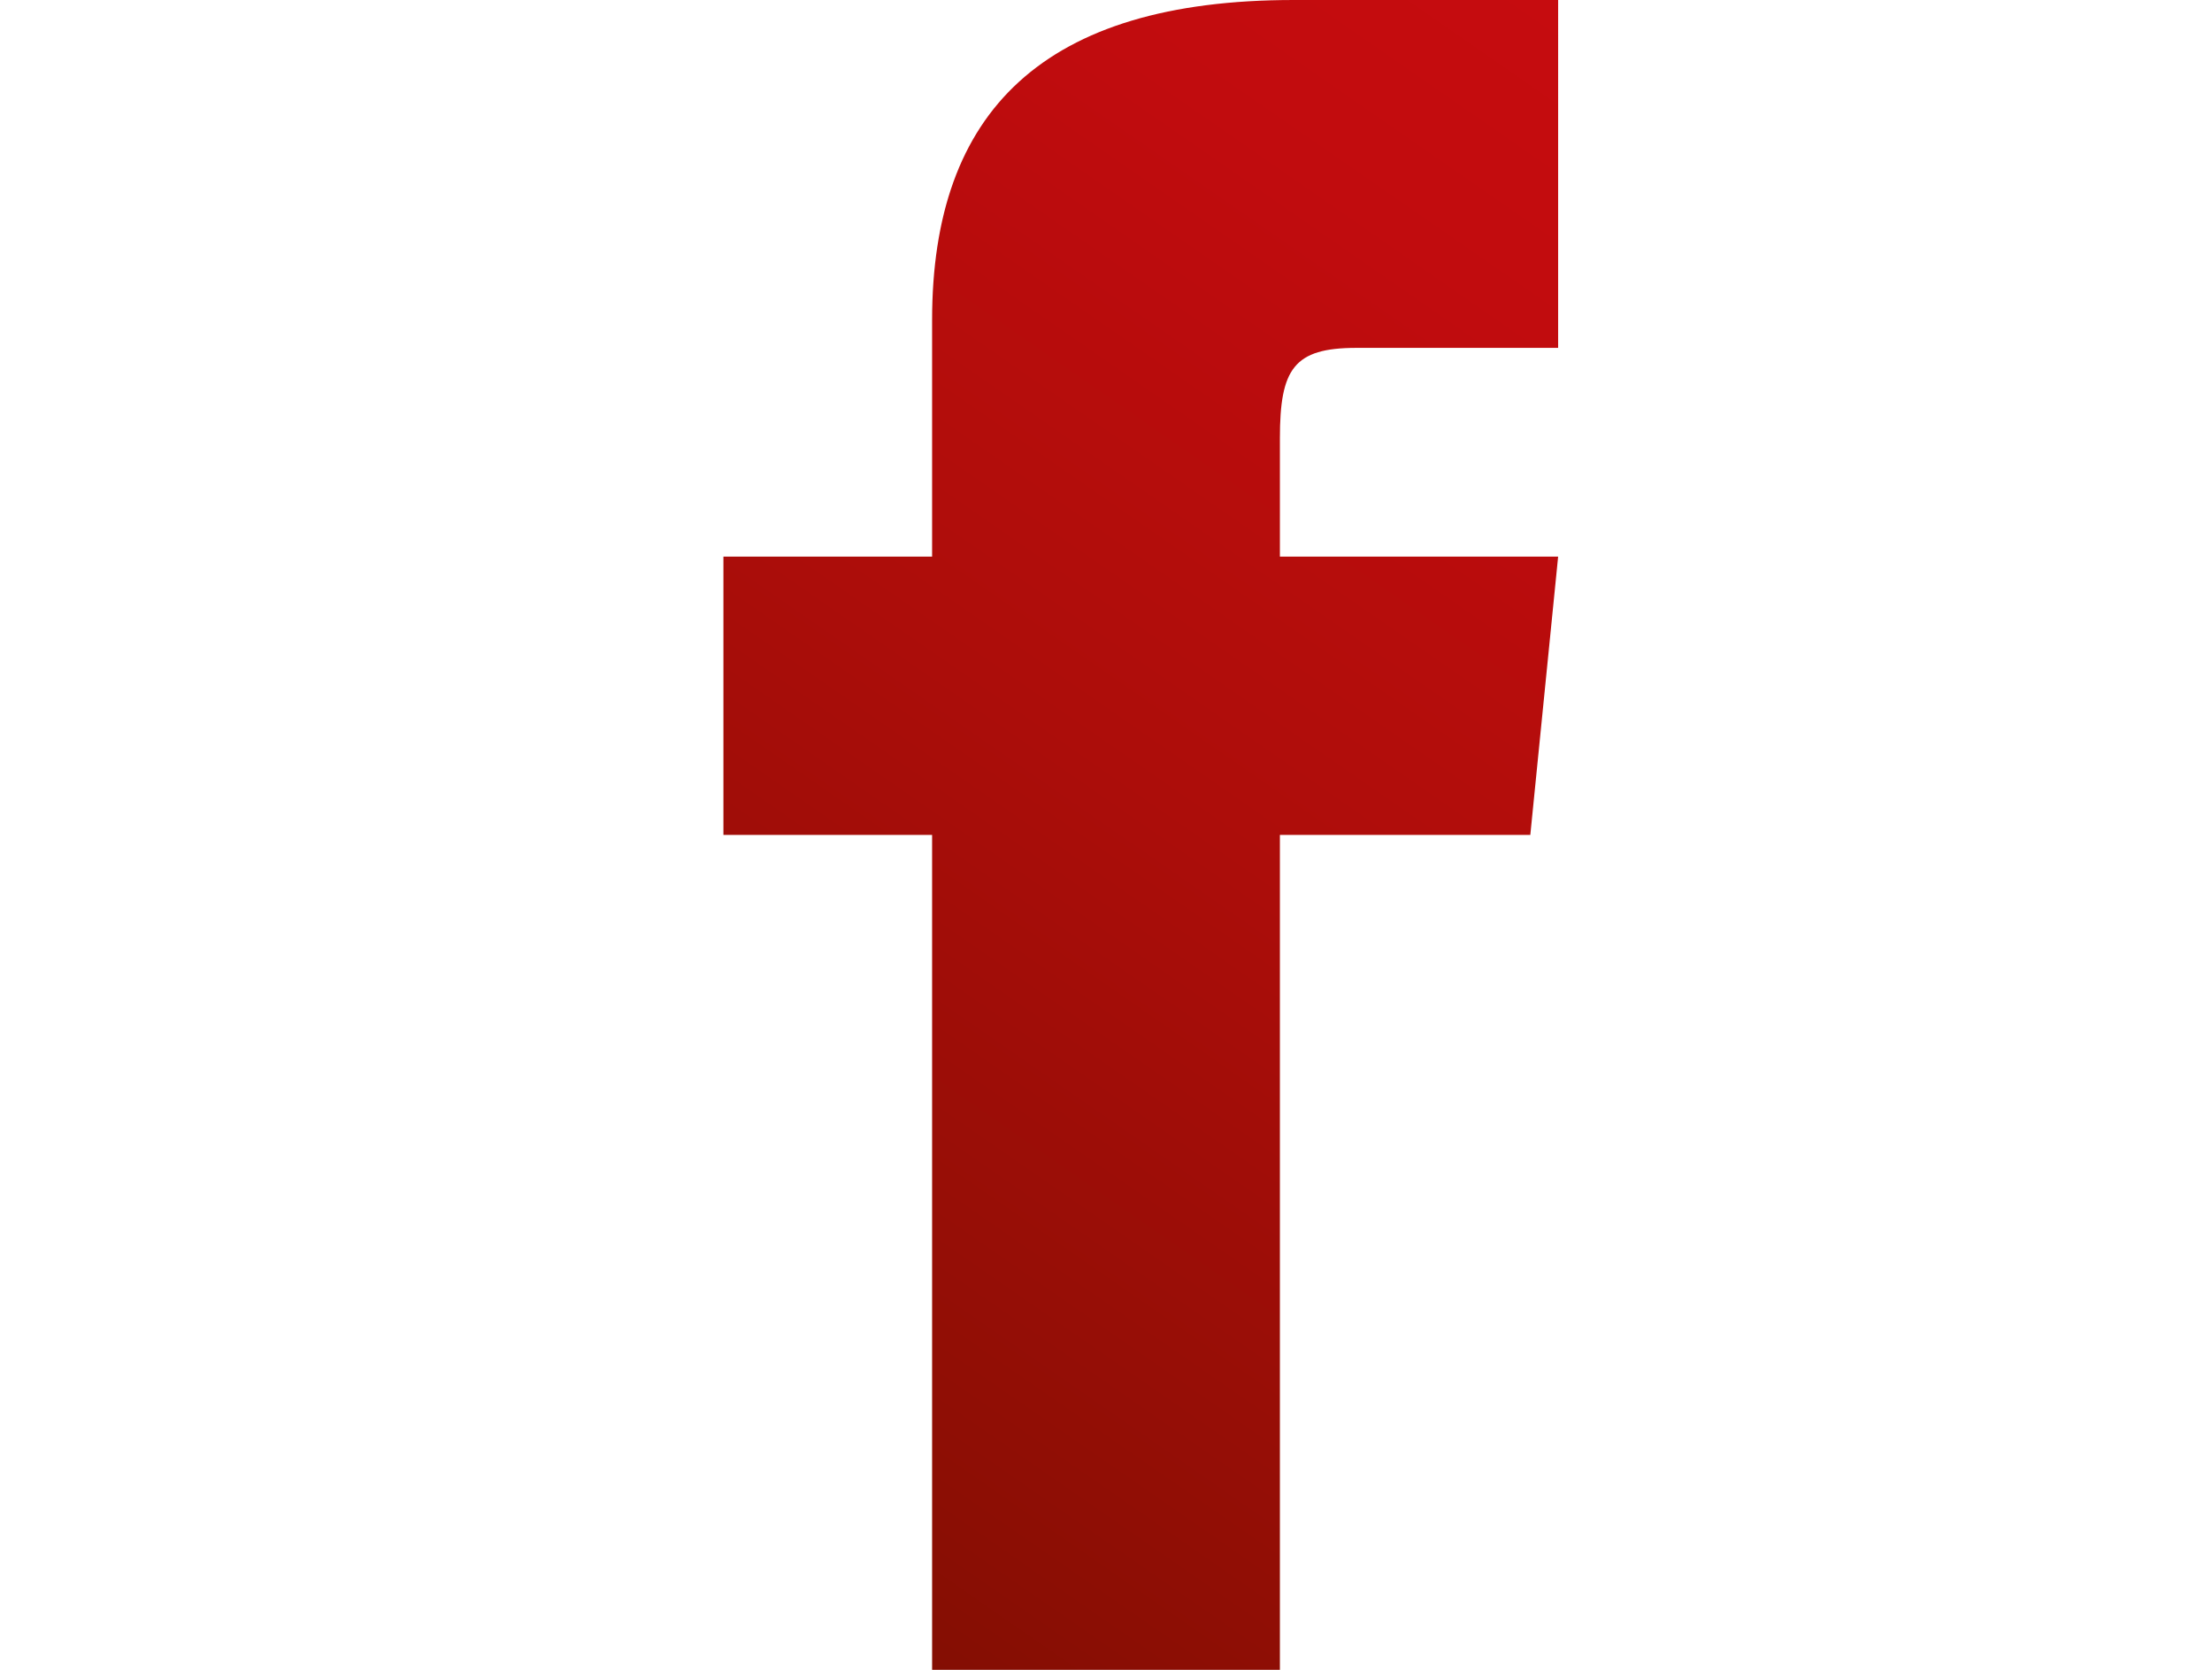
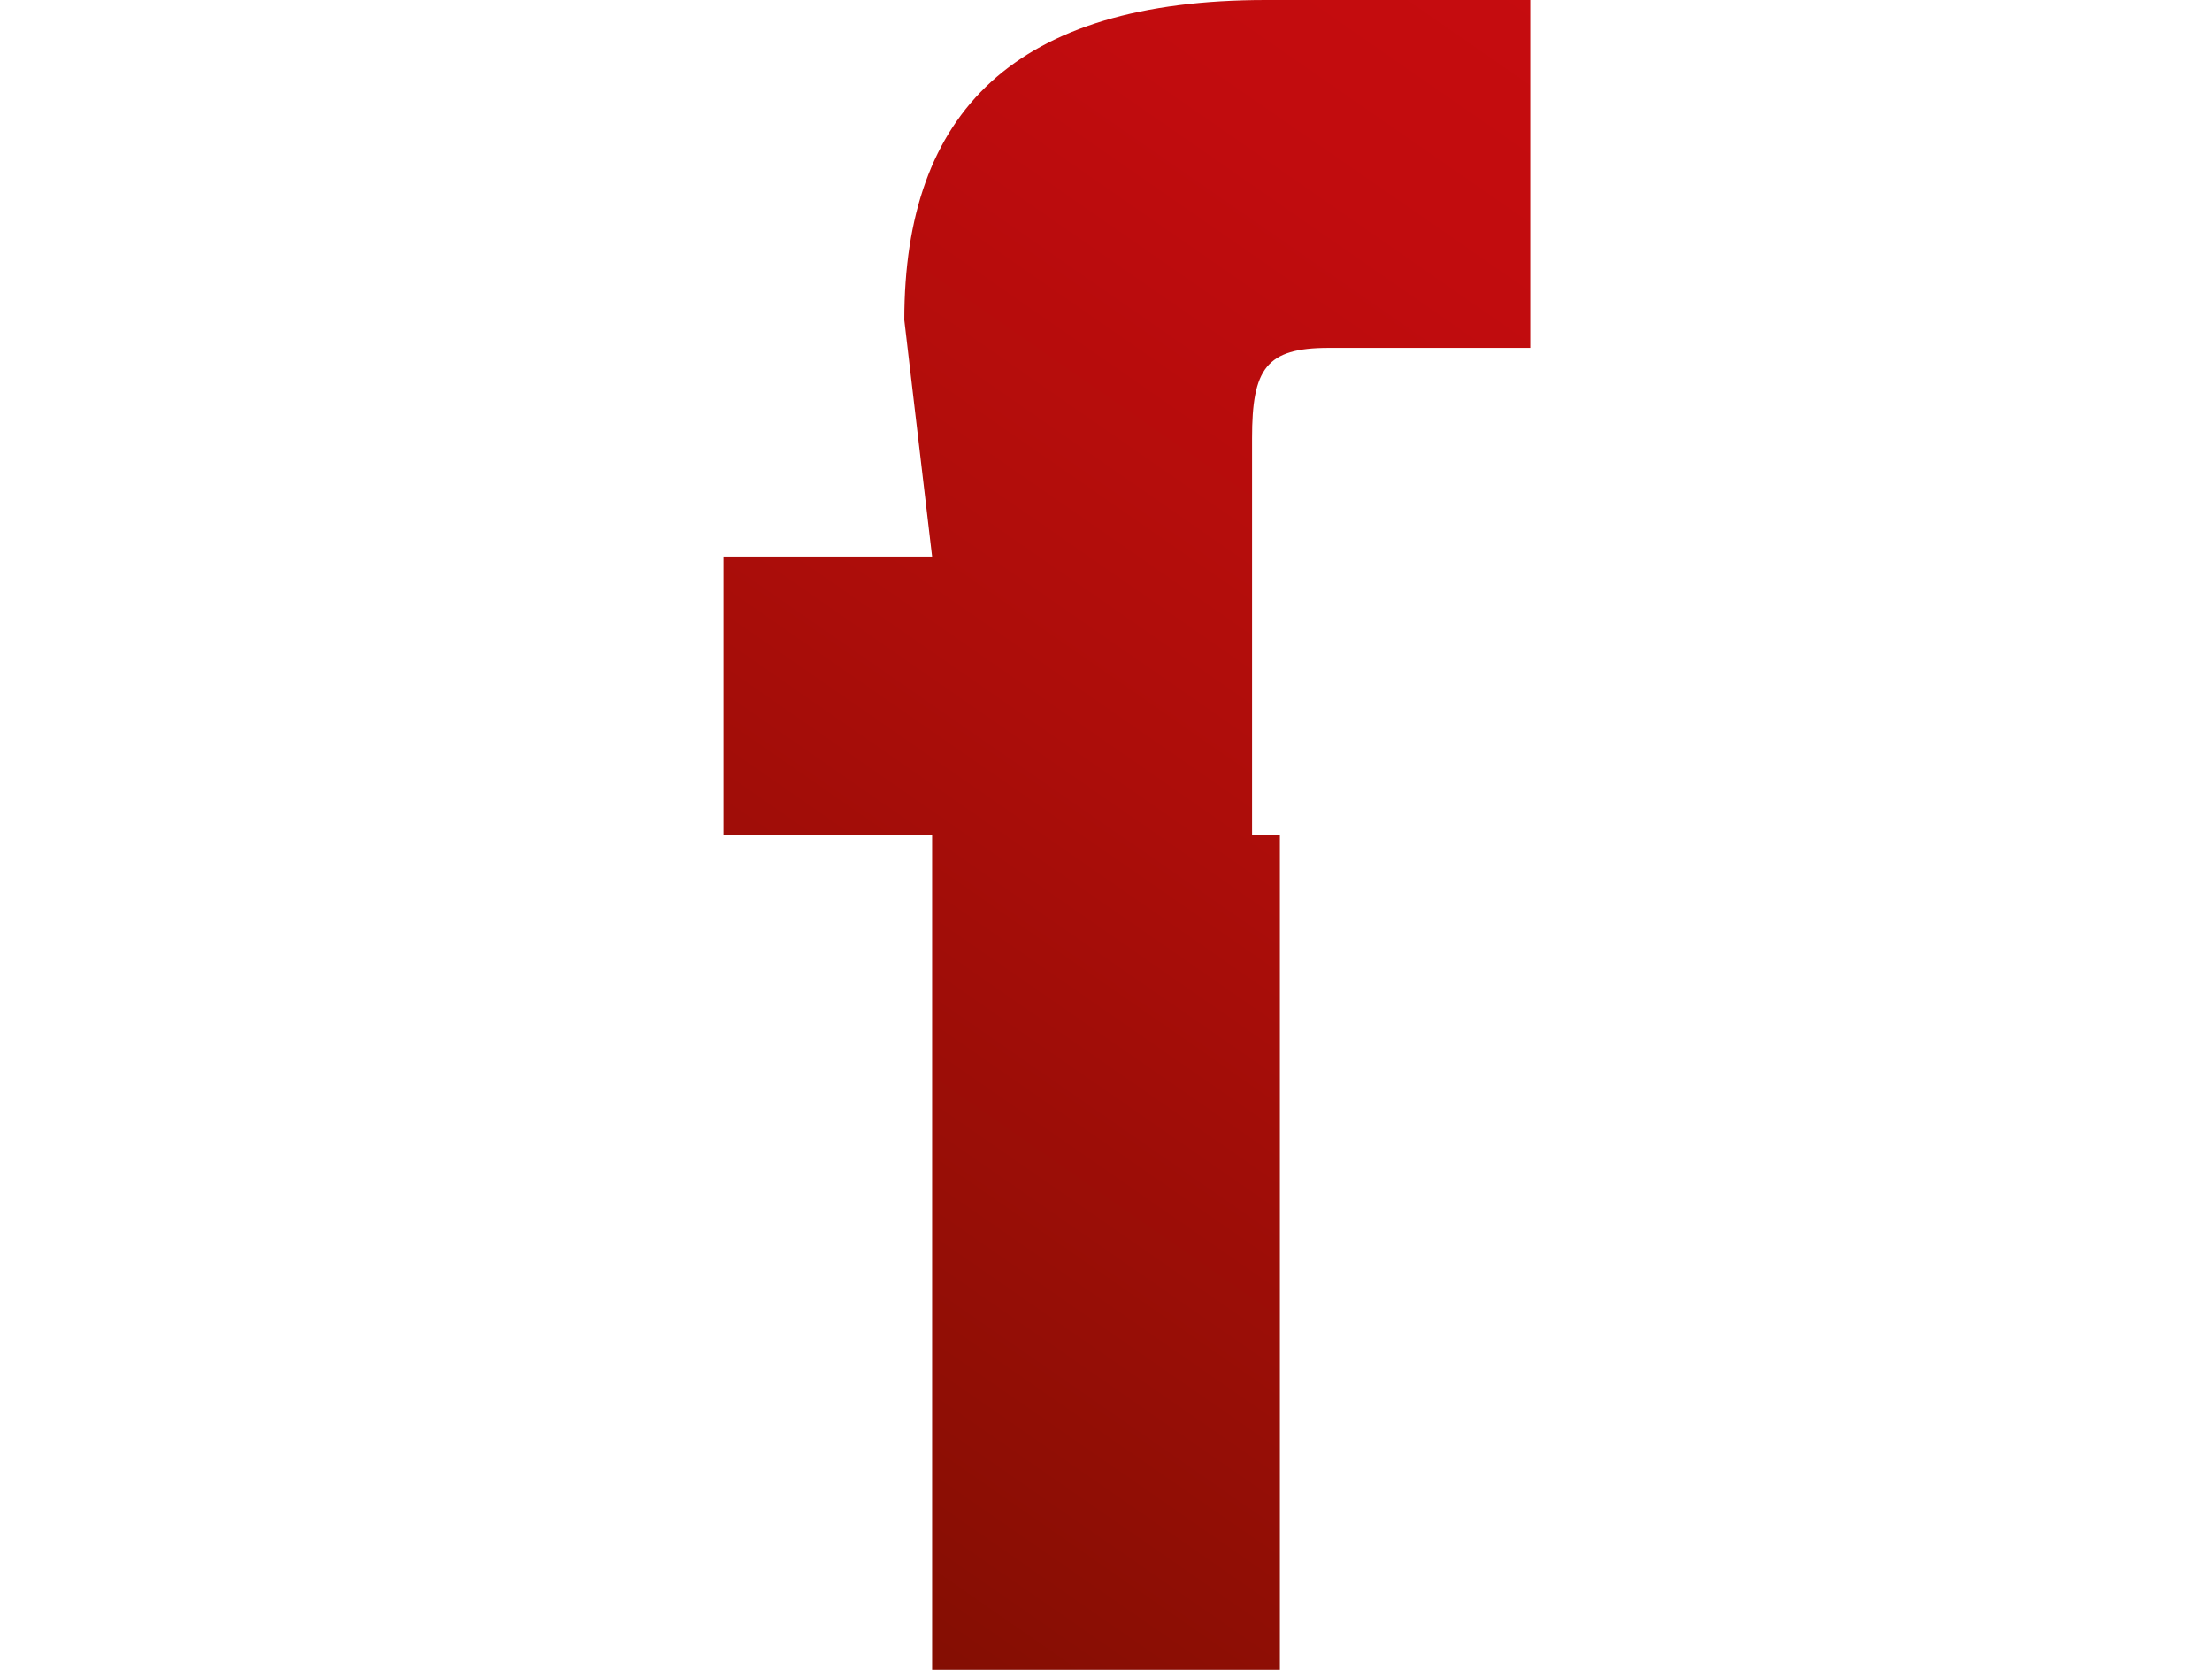
<svg xmlns="http://www.w3.org/2000/svg" xml:space="preserve" viewBox="0 0 31.8 24">
  <linearGradient id="a" x1="25.436" x2="5.186" y1="-.331" y2="28.857" gradientUnits="userSpaceOnUse">
    <stop offset=".011" style="stop-color:#c80c0f" />
    <stop offset=".171" style="stop-color:#c10c0e" />
    <stop offset=".413" style="stop-color:#ac0d0a" />
    <stop offset=".704" style="stop-color:#8b0e04" />
    <stop offset=".85" style="stop-color:#770f00" />
  </linearGradient>
-   <path d="M13.4 8h-3v4h3v12h5V12H22l.4-4h-4V6.3c0-1 .2-1.3 1.1-1.3h2.9V0h-3.8c-3.6 0-5.2 1.6-5.2 4.6z" style="fill:url(#a)" />
+   <path d="M13.4 8h-3v4h3v12h5V12H22h-4V6.3c0-1 .2-1.3 1.1-1.3h2.9V0h-3.8c-3.6 0-5.2 1.6-5.2 4.6z" style="fill:url(#a)" />
</svg>